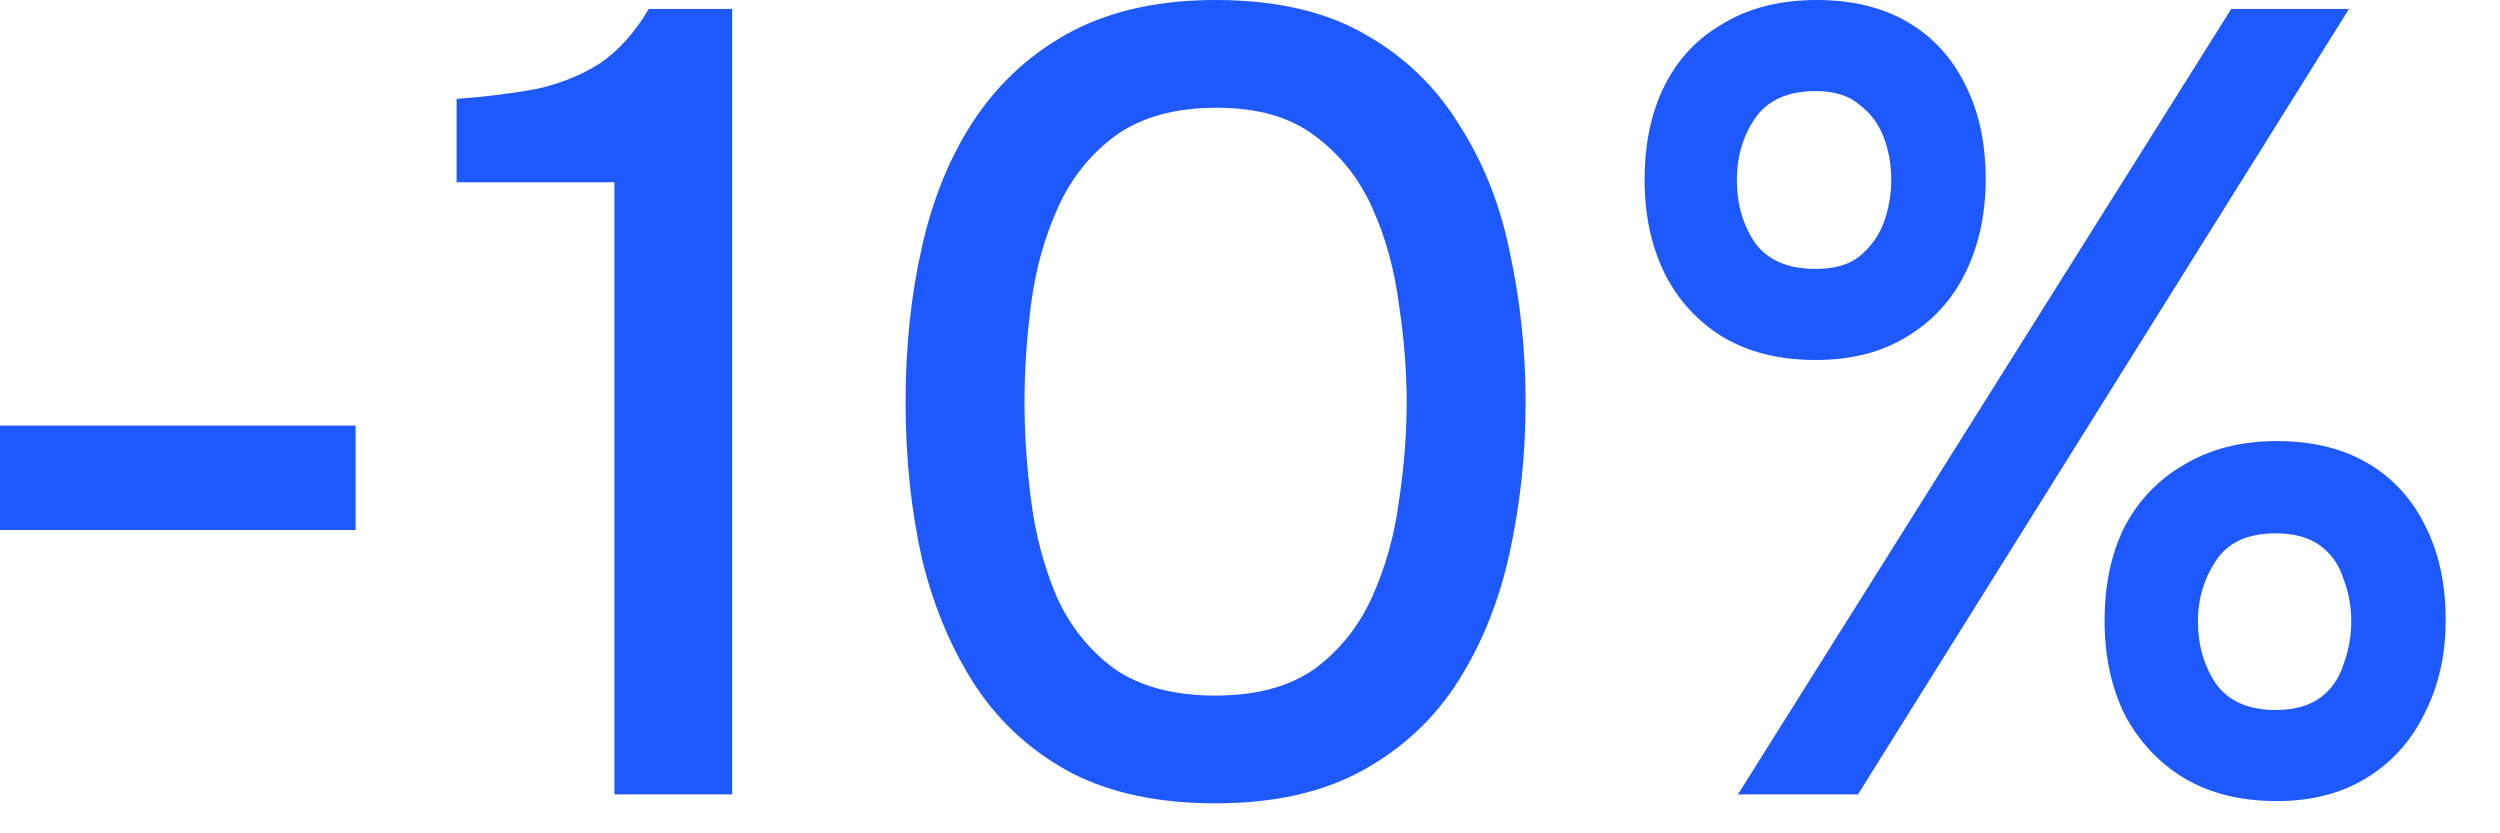
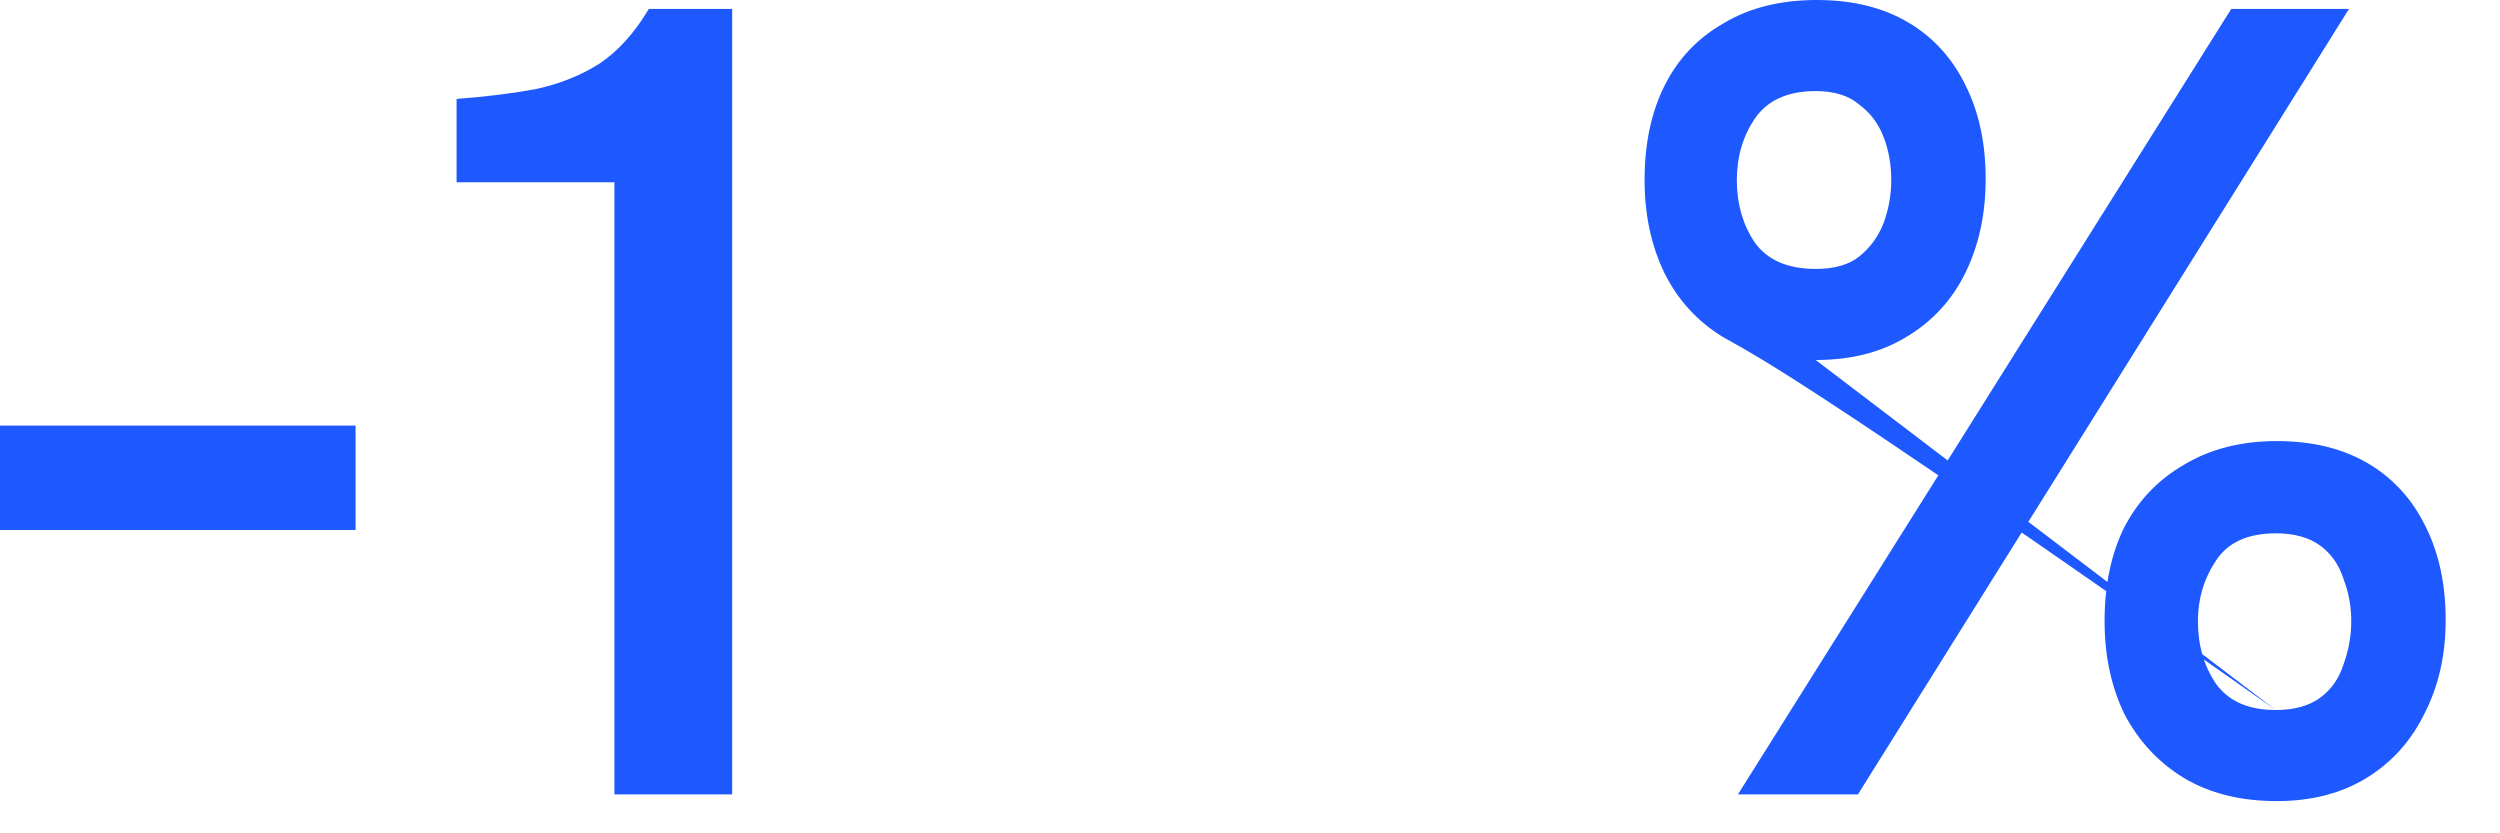
<svg xmlns="http://www.w3.org/2000/svg" width="30" height="10" viewBox="0 0 30 10" fill="none">
  <path d="M0 6.36V5.107H4.267V6.36H0Z" fill="#1D59FF" />
  <path d="M7.373 9.533V2.187H5.479V1.187C5.835 1.16 6.155 1.12 6.439 1.067C6.724 1.004 6.977 0.902 7.199 0.76C7.422 0.609 7.617 0.391 7.786 0.107H8.786V9.533H7.373Z" fill="#1D59FF" />
-   <path d="M14.587 9.64C13.912 9.64 13.338 9.52 12.867 9.28C12.396 9.031 12.014 8.689 11.72 8.253C11.427 7.809 11.209 7.298 11.067 6.72C10.934 6.133 10.867 5.502 10.867 4.827C10.867 4.151 10.934 3.524 11.067 2.947C11.2 2.36 11.414 1.849 11.707 1.413C12.009 0.969 12.396 0.622 12.867 0.373C13.347 0.124 13.92 0 14.587 0C15.298 0 15.889 0.133 16.36 0.4C16.84 0.667 17.223 1.031 17.507 1.493C17.8 1.947 18.005 2.462 18.12 3.04C18.245 3.618 18.307 4.213 18.307 4.827C18.307 5.44 18.245 6.036 18.12 6.613C17.996 7.191 17.791 7.707 17.507 8.16C17.223 8.613 16.84 8.973 16.36 9.24C15.88 9.507 15.289 9.64 14.587 9.64ZM14.587 8.347C15.076 8.347 15.472 8.24 15.774 8.027C16.076 7.804 16.307 7.516 16.467 7.16C16.627 6.804 16.734 6.422 16.787 6.013C16.849 5.604 16.88 5.209 16.88 4.827C16.88 4.453 16.849 4.062 16.787 3.653C16.734 3.236 16.627 2.849 16.467 2.493C16.307 2.138 16.076 1.849 15.774 1.627C15.48 1.404 15.089 1.293 14.6 1.293C14.103 1.293 13.698 1.404 13.387 1.627C13.085 1.849 12.854 2.138 12.694 2.493C12.534 2.849 12.427 3.231 12.374 3.64C12.32 4.049 12.294 4.444 12.294 4.827C12.294 5.209 12.32 5.604 12.374 6.013C12.427 6.422 12.529 6.804 12.68 7.16C12.84 7.516 13.072 7.804 13.374 8.027C13.685 8.24 14.089 8.347 14.587 8.347Z" fill="#1D59FF" />
-   <path d="M20.855 9.533L26.775 0.107H28.188L22.295 9.533H20.855ZM27.322 9.613C26.886 9.613 26.513 9.52 26.202 9.333C25.899 9.147 25.664 8.893 25.495 8.573C25.335 8.244 25.255 7.871 25.255 7.453C25.255 7.018 25.335 6.64 25.495 6.32C25.664 6 25.904 5.751 26.215 5.573C26.526 5.387 26.895 5.293 27.322 5.293C27.748 5.293 28.113 5.382 28.415 5.56C28.717 5.738 28.948 5.991 29.108 6.32C29.268 6.64 29.348 7.013 29.348 7.44C29.348 7.858 29.264 8.231 29.095 8.56C28.935 8.889 28.704 9.147 28.402 9.333C28.099 9.52 27.739 9.613 27.322 9.613ZM27.308 8.52C27.53 8.52 27.708 8.471 27.842 8.373C27.975 8.276 28.068 8.142 28.122 7.973C28.184 7.804 28.215 7.631 28.215 7.453C28.215 7.276 28.184 7.107 28.122 6.947C28.068 6.778 27.975 6.644 27.842 6.547C27.708 6.449 27.53 6.4 27.308 6.4C26.971 6.4 26.73 6.511 26.588 6.733C26.446 6.947 26.375 7.187 26.375 7.453C26.375 7.738 26.446 7.987 26.588 8.2C26.739 8.413 26.979 8.52 27.308 8.52ZM21.788 4.32C21.353 4.32 20.979 4.227 20.668 4.04C20.366 3.853 20.135 3.6 19.975 3.28C19.815 2.951 19.735 2.578 19.735 2.16C19.735 1.724 19.815 1.347 19.975 1.027C20.135 0.707 20.37 0.458 20.682 0.28C20.993 0.093 21.366 0 21.802 0C22.228 0 22.593 0.089 22.895 0.267C23.197 0.444 23.428 0.698 23.588 1.027C23.748 1.347 23.828 1.72 23.828 2.147C23.828 2.564 23.748 2.938 23.588 3.267C23.428 3.596 23.193 3.853 22.882 4.04C22.579 4.227 22.215 4.32 21.788 4.32ZM21.788 3.227C22.011 3.227 22.184 3.178 22.308 3.08C22.442 2.973 22.539 2.84 22.602 2.68C22.664 2.511 22.695 2.338 22.695 2.16C22.695 1.973 22.664 1.8 22.602 1.64C22.539 1.48 22.442 1.351 22.308 1.253C22.184 1.147 22.011 1.093 21.788 1.093C21.451 1.093 21.206 1.204 21.055 1.427C20.913 1.64 20.842 1.884 20.842 2.16C20.842 2.444 20.913 2.693 21.055 2.907C21.206 3.12 21.451 3.227 21.788 3.227Z" fill="#1D59FF" />
+   <path d="M20.855 9.533L26.775 0.107H28.188L22.295 9.533H20.855ZM27.322 9.613C26.886 9.613 26.513 9.52 26.202 9.333C25.899 9.147 25.664 8.893 25.495 8.573C25.335 8.244 25.255 7.871 25.255 7.453C25.255 7.018 25.335 6.64 25.495 6.32C25.664 6 25.904 5.751 26.215 5.573C26.526 5.387 26.895 5.293 27.322 5.293C27.748 5.293 28.113 5.382 28.415 5.56C28.717 5.738 28.948 5.991 29.108 6.32C29.268 6.64 29.348 7.013 29.348 7.44C29.348 7.858 29.264 8.231 29.095 8.56C28.935 8.889 28.704 9.147 28.402 9.333C28.099 9.52 27.739 9.613 27.322 9.613ZM27.308 8.52C27.53 8.52 27.708 8.471 27.842 8.373C27.975 8.276 28.068 8.142 28.122 7.973C28.184 7.804 28.215 7.631 28.215 7.453C28.215 7.276 28.184 7.107 28.122 6.947C28.068 6.778 27.975 6.644 27.842 6.547C27.708 6.449 27.53 6.4 27.308 6.4C26.971 6.4 26.73 6.511 26.588 6.733C26.446 6.947 26.375 7.187 26.375 7.453C26.375 7.738 26.446 7.987 26.588 8.2C26.739 8.413 26.979 8.52 27.308 8.52ZC21.353 4.32 20.979 4.227 20.668 4.04C20.366 3.853 20.135 3.6 19.975 3.28C19.815 2.951 19.735 2.578 19.735 2.16C19.735 1.724 19.815 1.347 19.975 1.027C20.135 0.707 20.37 0.458 20.682 0.28C20.993 0.093 21.366 0 21.802 0C22.228 0 22.593 0.089 22.895 0.267C23.197 0.444 23.428 0.698 23.588 1.027C23.748 1.347 23.828 1.72 23.828 2.147C23.828 2.564 23.748 2.938 23.588 3.267C23.428 3.596 23.193 3.853 22.882 4.04C22.579 4.227 22.215 4.32 21.788 4.32ZM21.788 3.227C22.011 3.227 22.184 3.178 22.308 3.08C22.442 2.973 22.539 2.84 22.602 2.68C22.664 2.511 22.695 2.338 22.695 2.16C22.695 1.973 22.664 1.8 22.602 1.64C22.539 1.48 22.442 1.351 22.308 1.253C22.184 1.147 22.011 1.093 21.788 1.093C21.451 1.093 21.206 1.204 21.055 1.427C20.913 1.64 20.842 1.884 20.842 2.16C20.842 2.444 20.913 2.693 21.055 2.907C21.206 3.12 21.451 3.227 21.788 3.227Z" fill="#1D59FF" />
</svg>